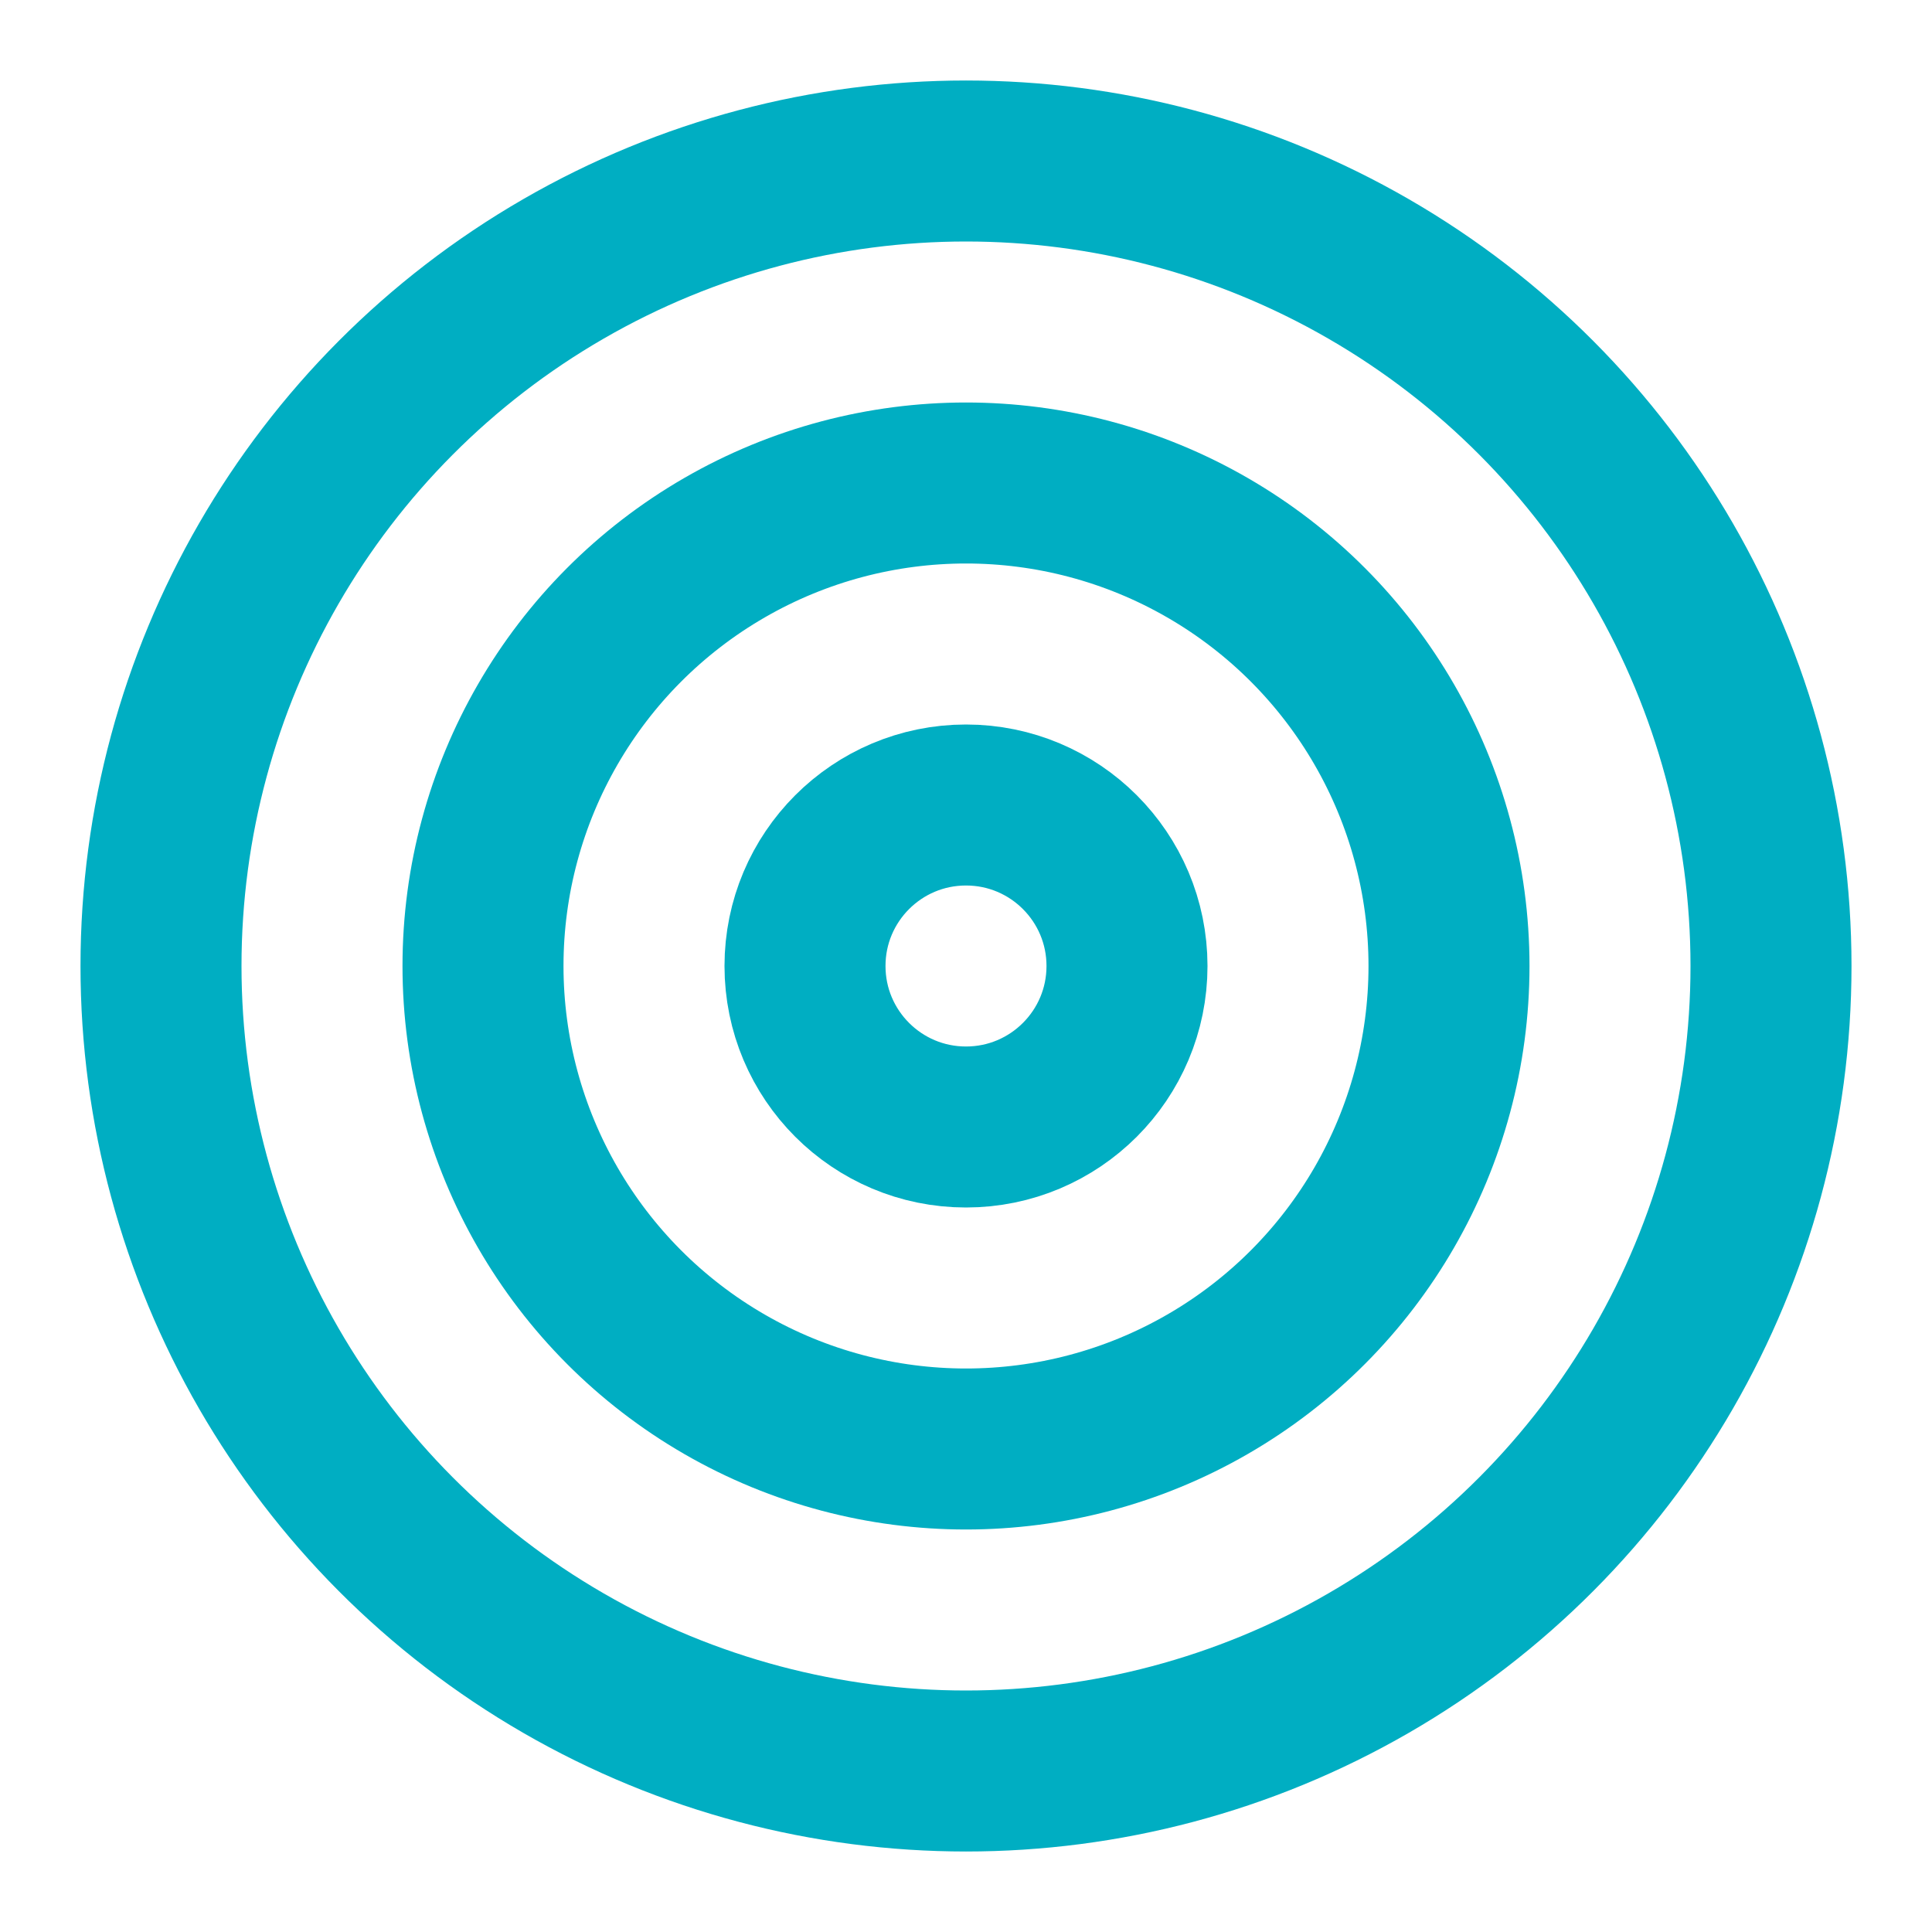
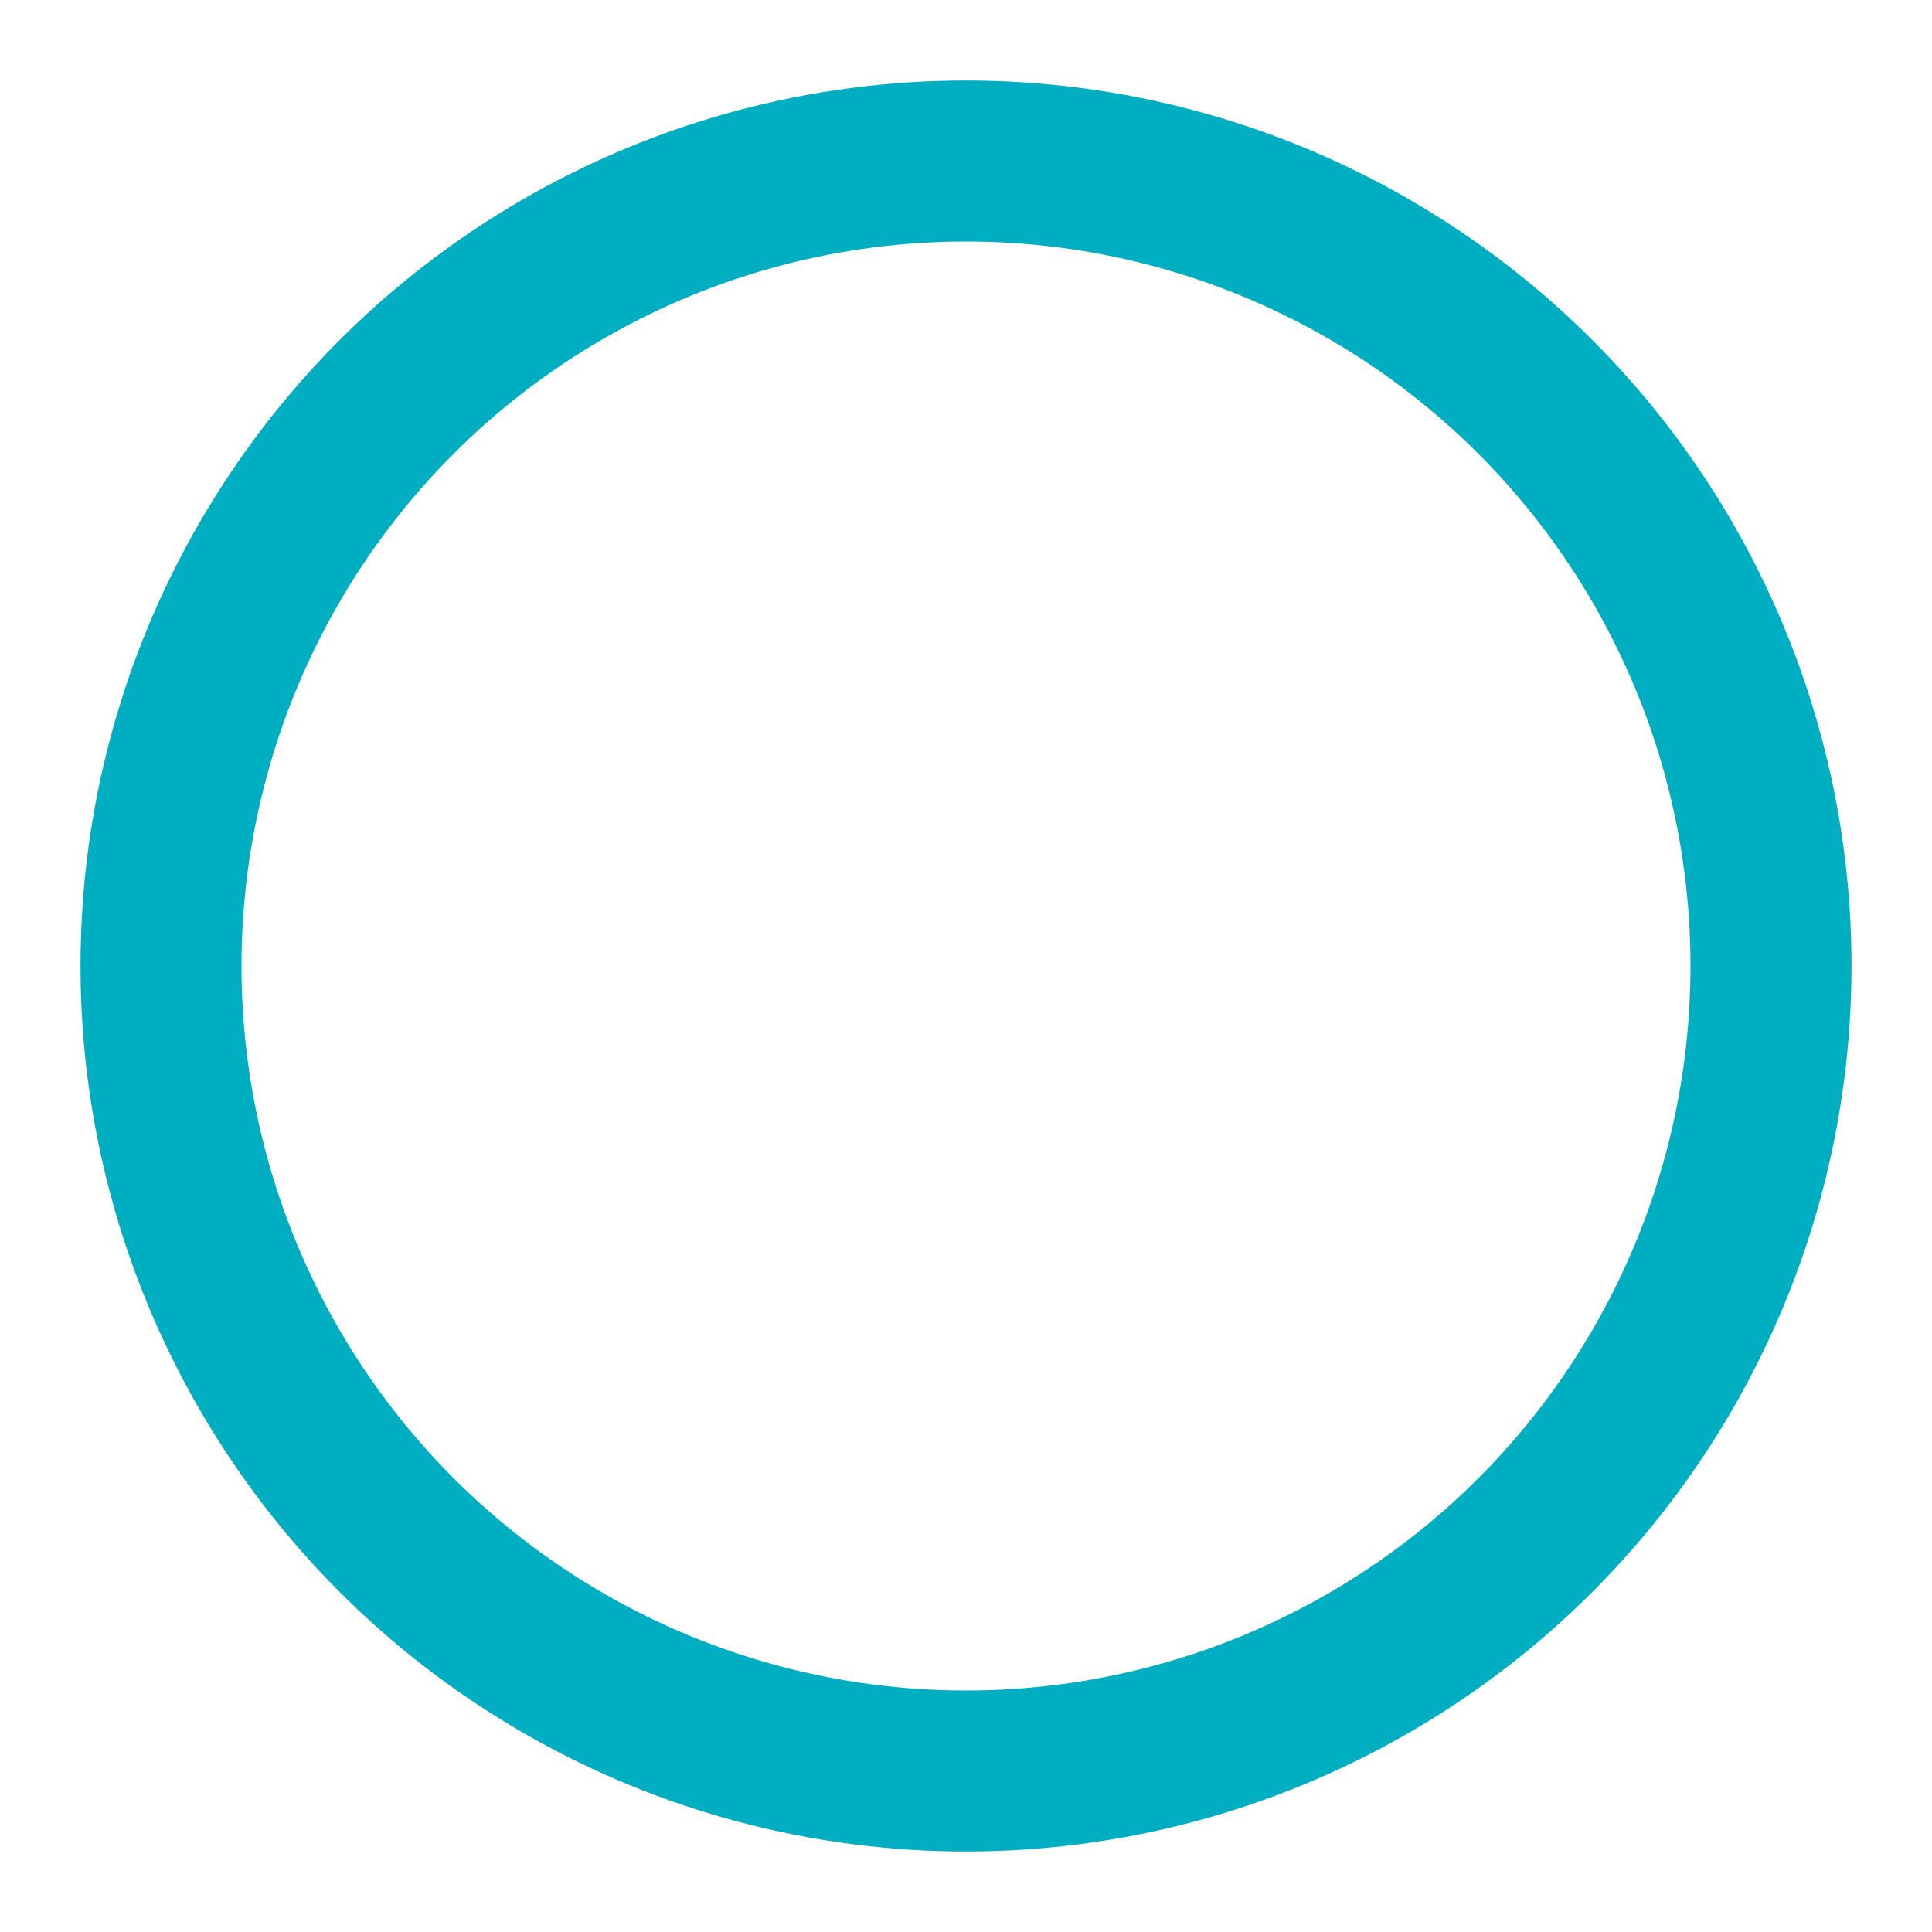
<svg xmlns="http://www.w3.org/2000/svg" width="24" height="24" viewBox="0 0 24 24" fill="none" stroke="currentColor" stroke-width="2" stroke-linecap="round" stroke-linejoin="round" class="lucide lucide-target w-8 h-8 text-brand-cyan" data-lov-id="src/components/HeroSection.tsx:40:14" data-lov-name="Target" data-component-path="src/components/HeroSection.tsx" data-component-line="40" data-component-file="HeroSection.tsx" data-component-name="Target" data-component-content="%7B%22className%22%3A%22w-8%20h-8%20text-brand-cyan%22%7D">
  <circle cx="12" cy="12" r="10" stroke="#00AEC2" fill="none" stroke-width="2px" />
-   <circle cx="12" cy="12" r="6" stroke="#00AEC2" fill="none" stroke-width="2px" />
-   <circle cx="12" cy="12" r="2" stroke="#00AEC2" fill="none" stroke-width="2px" />
</svg>